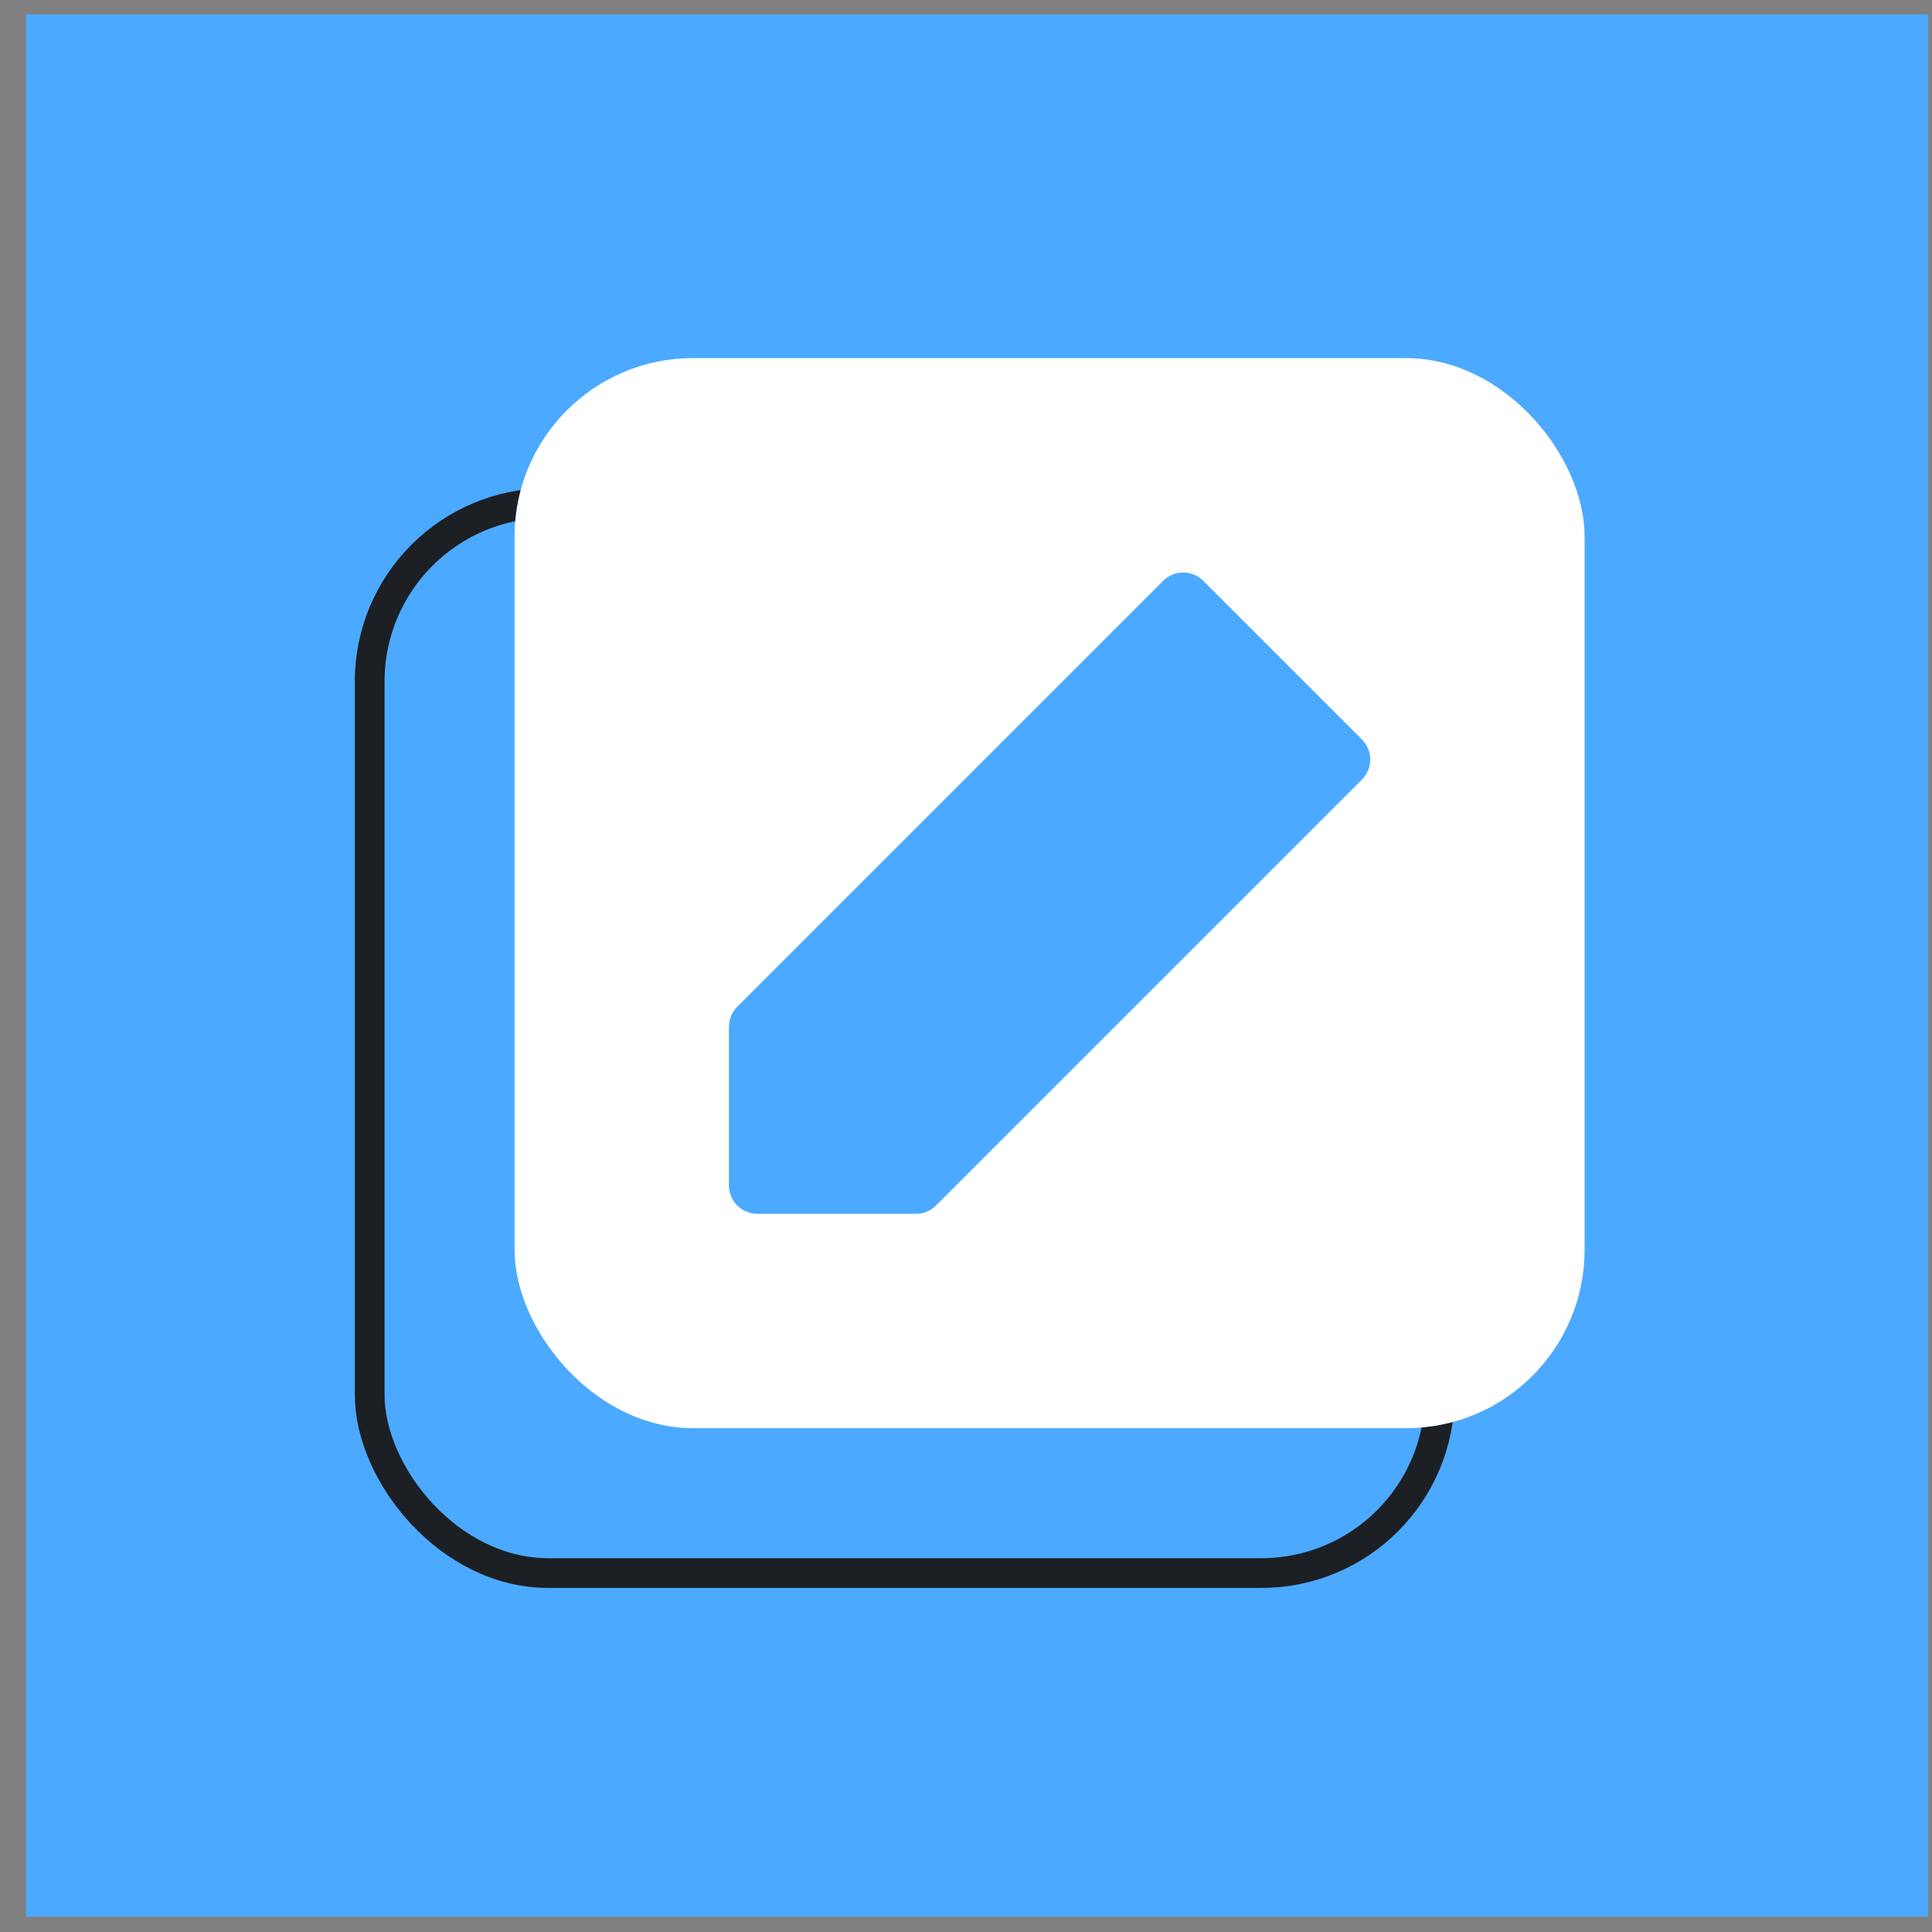
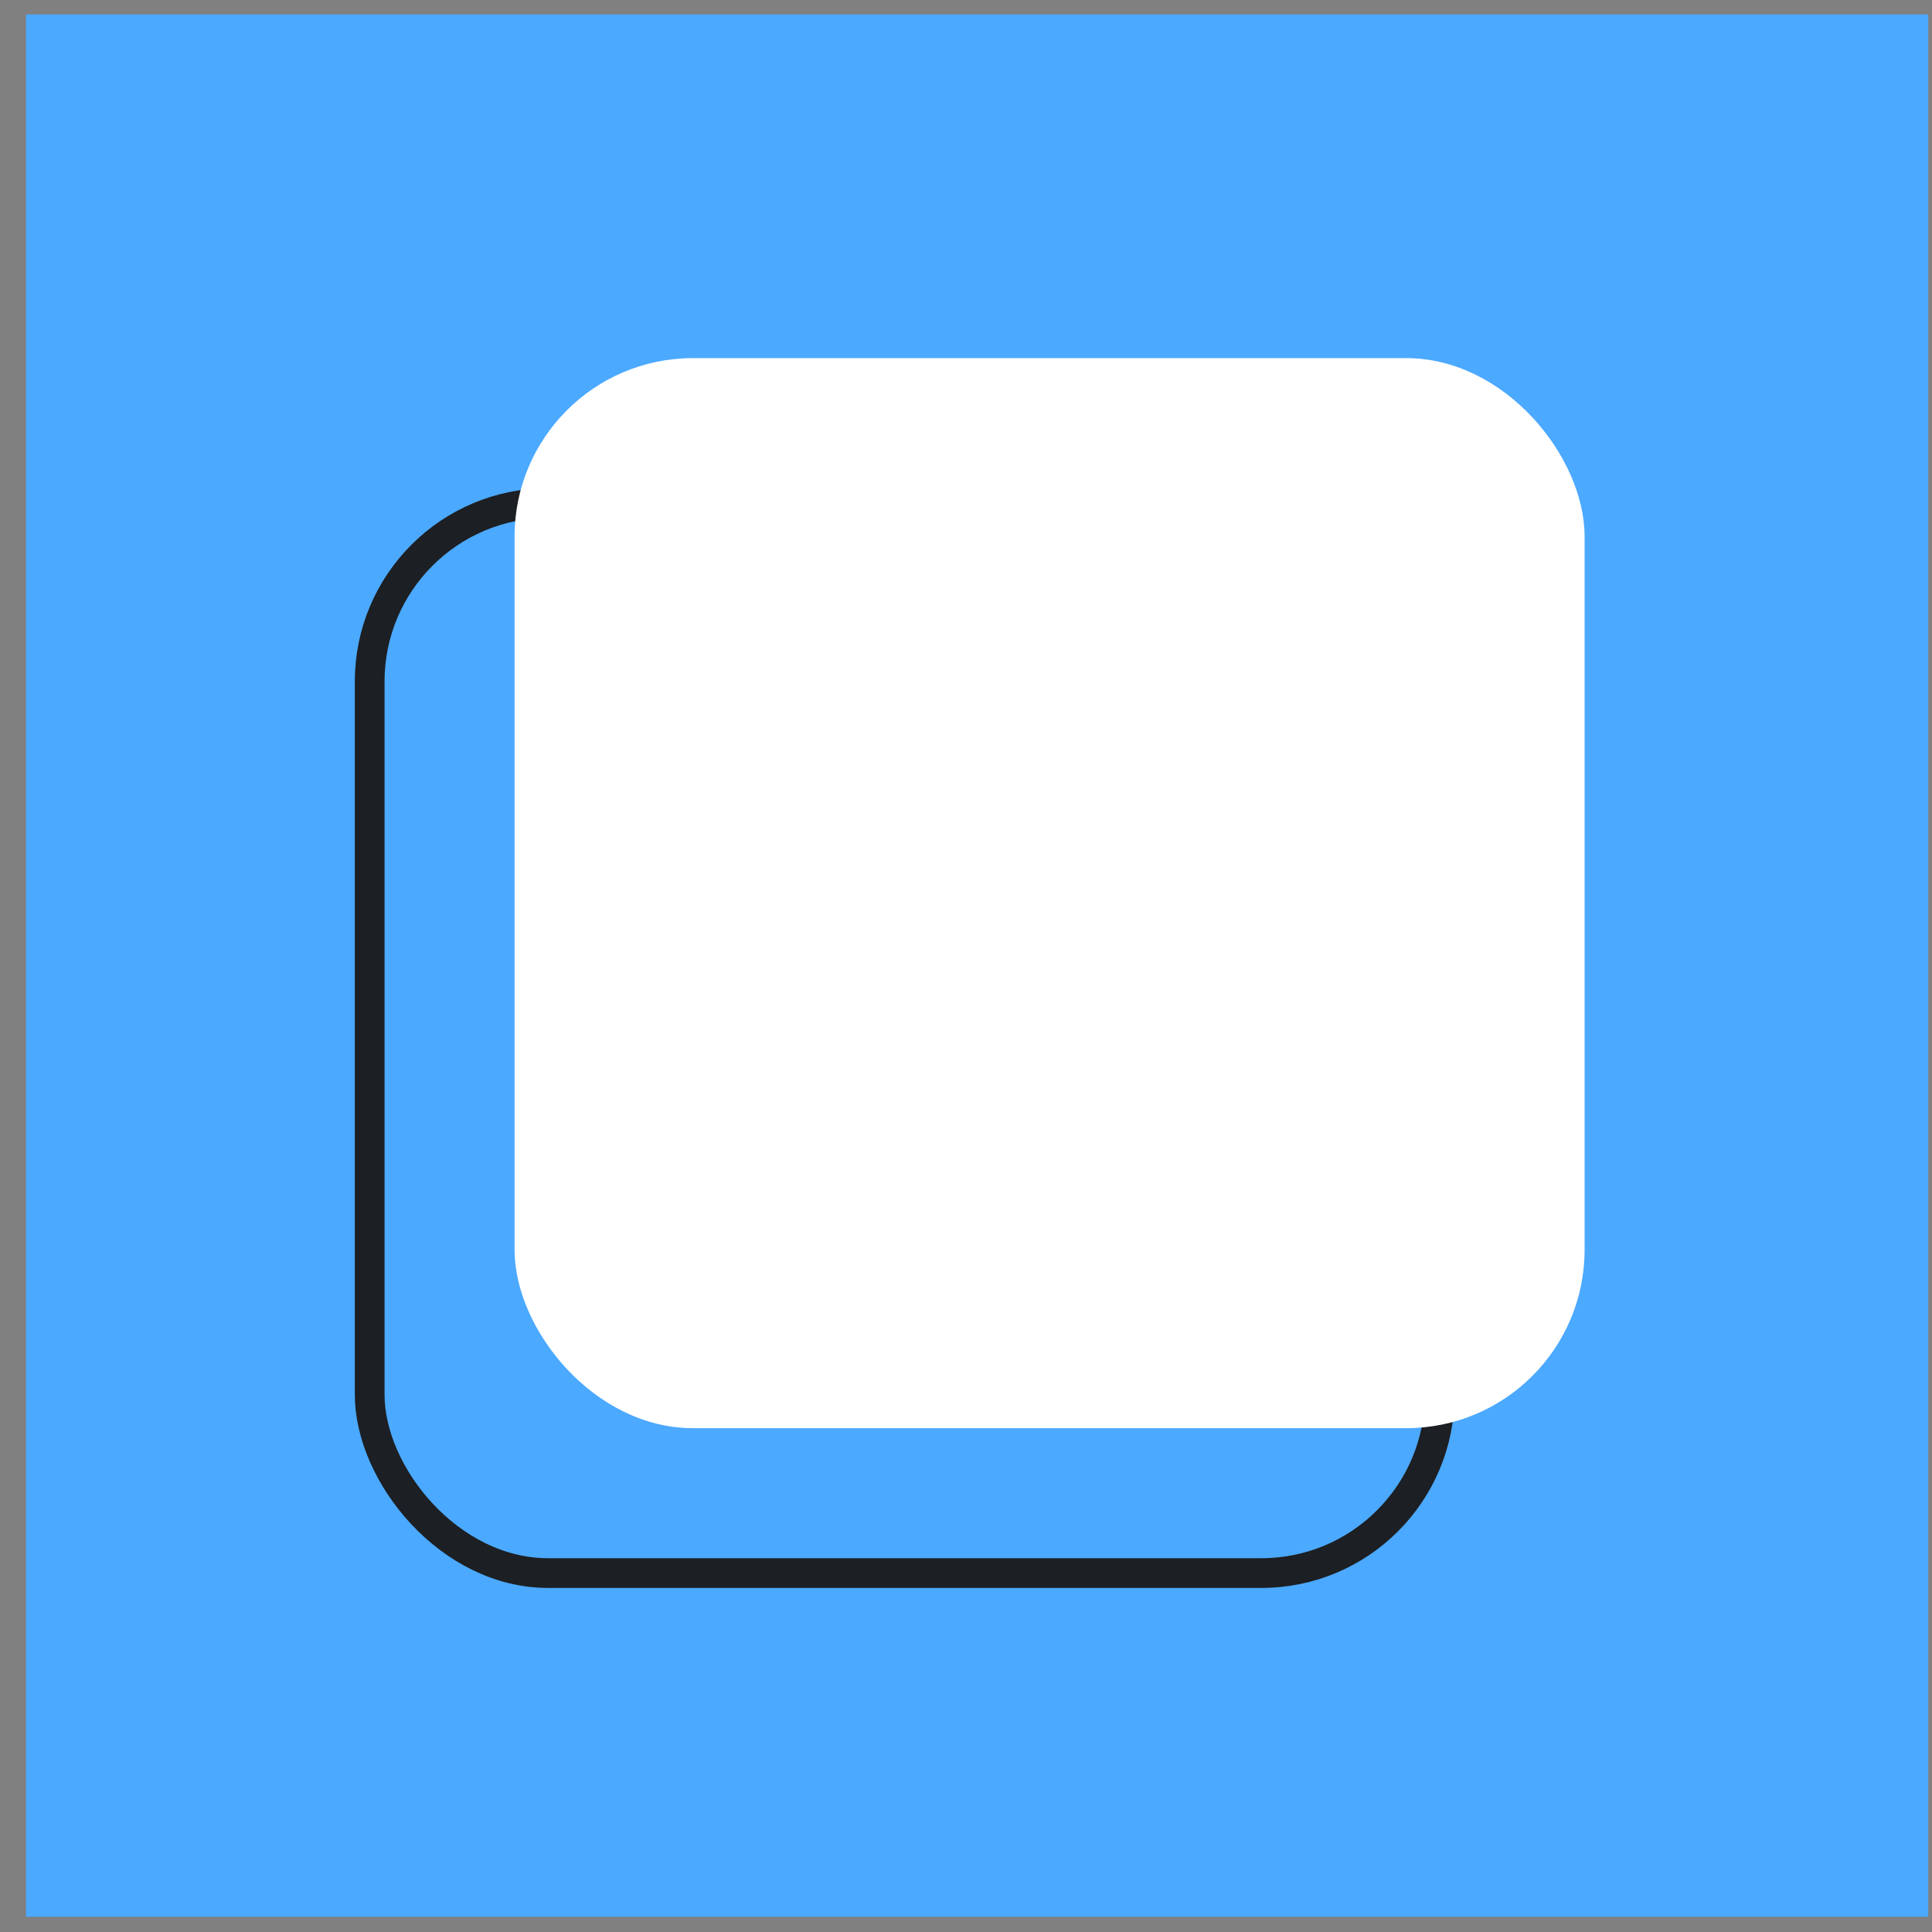
<svg xmlns="http://www.w3.org/2000/svg" width="65" height="65" viewBox="0 0 65 65" fill="none">
  <rect x="0" y="0" width="65" height="65" fill="#808080" stroke="none" />
  <rect x="0.875" y="0.486" width="64" height="64" fill="#4BA9FF" />
  <rect x="12.438" y="16.924" width="36" height="36" rx="6" stroke="#1C1F23" stroke-linecap="round" />
  <rect x="17.312" y="12.049" width="36" height="36" rx="6" fill="white" />
-   <path d="M30.817 40.837H25.48C25.226 40.837 24.983 40.736 24.804 40.557C24.625 40.378 24.524 40.135 24.524 39.882V34.544C24.524 34.42 24.548 34.297 24.595 34.183C24.642 34.068 24.712 33.964 24.799 33.876L39.128 19.547C39.217 19.456 39.323 19.385 39.44 19.336C39.557 19.287 39.682 19.262 39.809 19.262C39.935 19.262 40.061 19.287 40.178 19.336C40.294 19.385 40.4 19.456 40.489 19.547L45.815 24.872C45.905 24.961 45.977 25.067 46.026 25.184C46.075 25.301 46.1 25.426 46.1 25.553C46.1 25.68 46.075 25.805 46.026 25.922C45.977 26.039 45.905 26.145 45.815 26.234L31.486 40.562C31.398 40.65 31.294 40.719 31.179 40.766C31.064 40.814 30.941 40.838 30.817 40.837V40.837Z" fill="#4BA9FF" />
</svg>